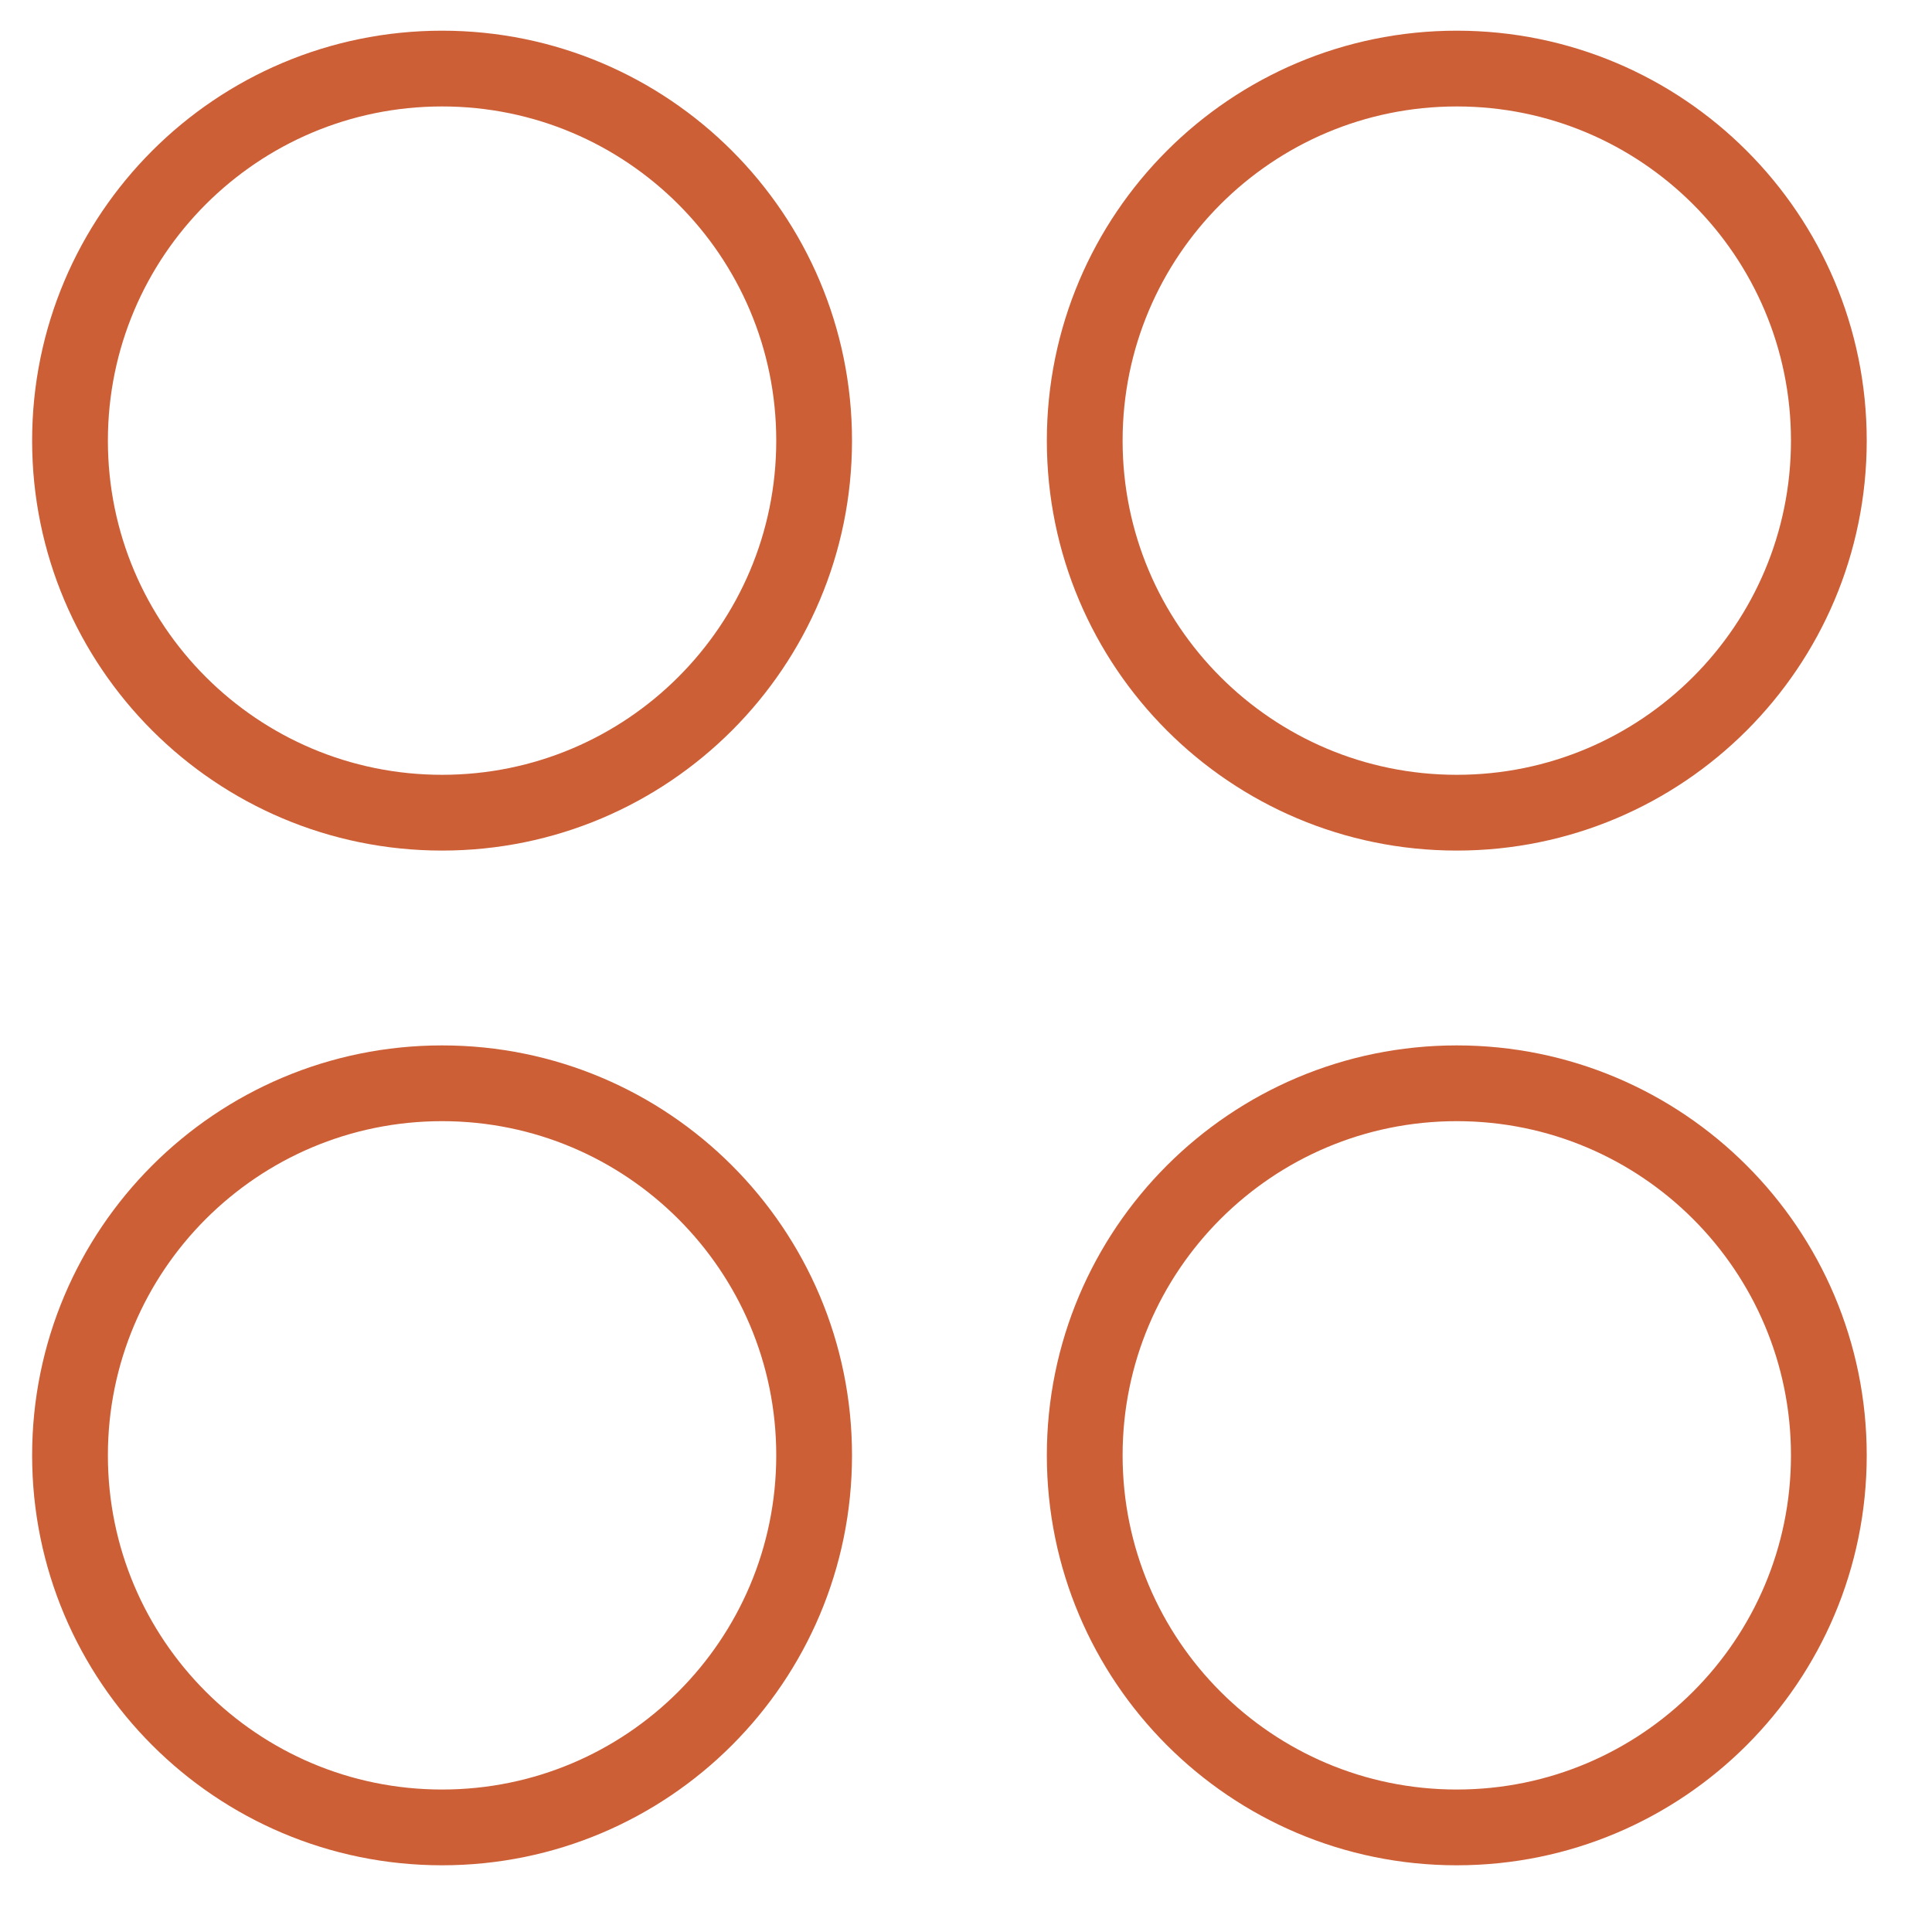
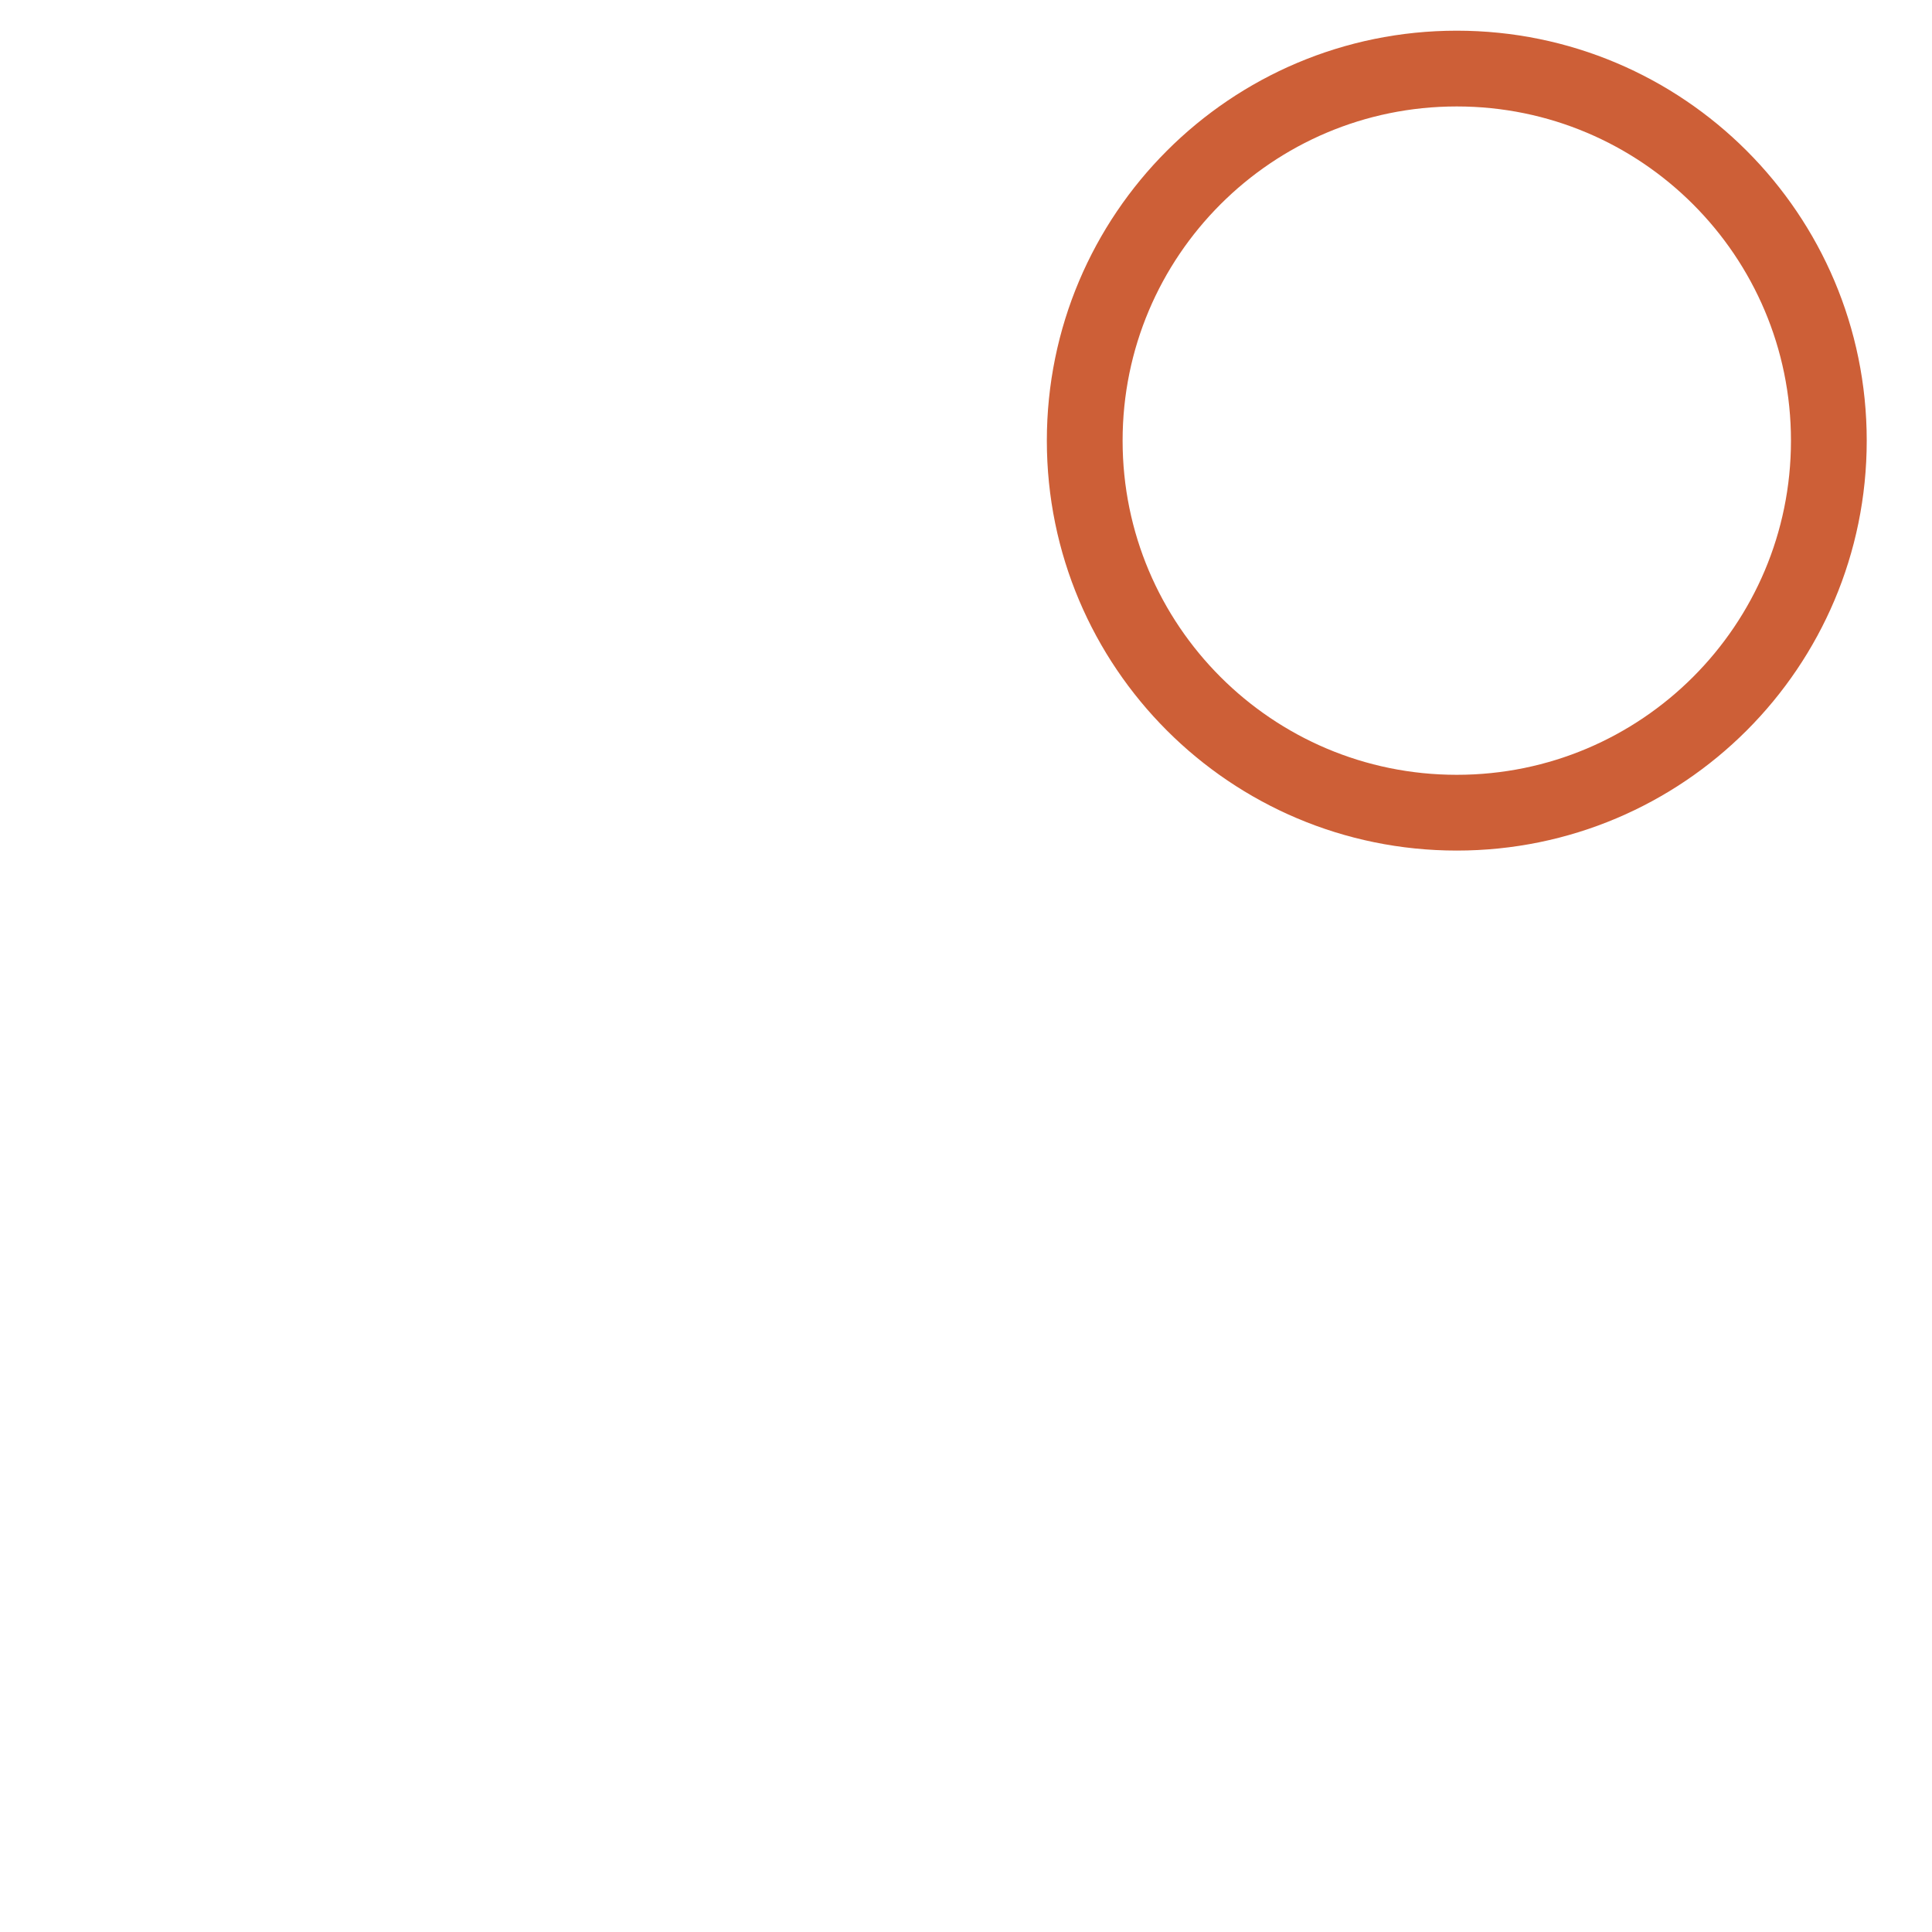
<svg xmlns="http://www.w3.org/2000/svg" width="51" height="51" viewBox="0 0 51 51" fill="none">
  <g clip-path="url(#clip0_142_127)">
-     <path d="M11.67 21.453C17.094 21.453 21.491 17.056 21.491 11.632C21.491 6.207 17.094 1.81 11.67 1.81C6.245 1.81 1.848 6.207 1.848 11.632C1.848 17.056 6.245 21.453 11.67 21.453Z" stroke="#CD5F37" stroke-width="2" stroke-linecap="round" stroke-linejoin="round" />
    <path d="M38.455 21.453C43.88 21.453 48.277 17.056 48.277 11.632C48.277 6.207 43.88 1.81 38.455 1.81C33.031 1.81 28.634 6.207 28.634 11.632C28.634 17.056 33.031 21.453 38.455 21.453Z" stroke="#CD5F37" stroke-width="2" stroke-linecap="round" stroke-linejoin="round" />
-     <path d="M11.67 48.239C17.094 48.239 21.491 43.841 21.491 38.417C21.491 32.993 17.094 28.596 11.67 28.596C6.245 28.596 1.848 32.993 1.848 38.417C1.848 43.841 6.245 48.239 11.67 48.239Z" stroke="#CD5F37" stroke-width="2" stroke-linecap="round" stroke-linejoin="round" />
-     <path d="M38.455 48.239C43.88 48.239 48.277 43.841 48.277 38.417C48.277 32.993 43.88 28.596 38.455 28.596C33.031 28.596 28.634 32.993 28.634 38.417C28.634 43.841 33.031 48.239 38.455 48.239Z" stroke="#CD5F37" stroke-width="2" stroke-linecap="round" stroke-linejoin="round" />
  </g>
  <defs>
    <clipPath id="clip0_142_127">
      <rect width="50" height="50" fill="white" transform="translate(0.062 0.024)" />
    </clipPath>
  </defs>
</svg>